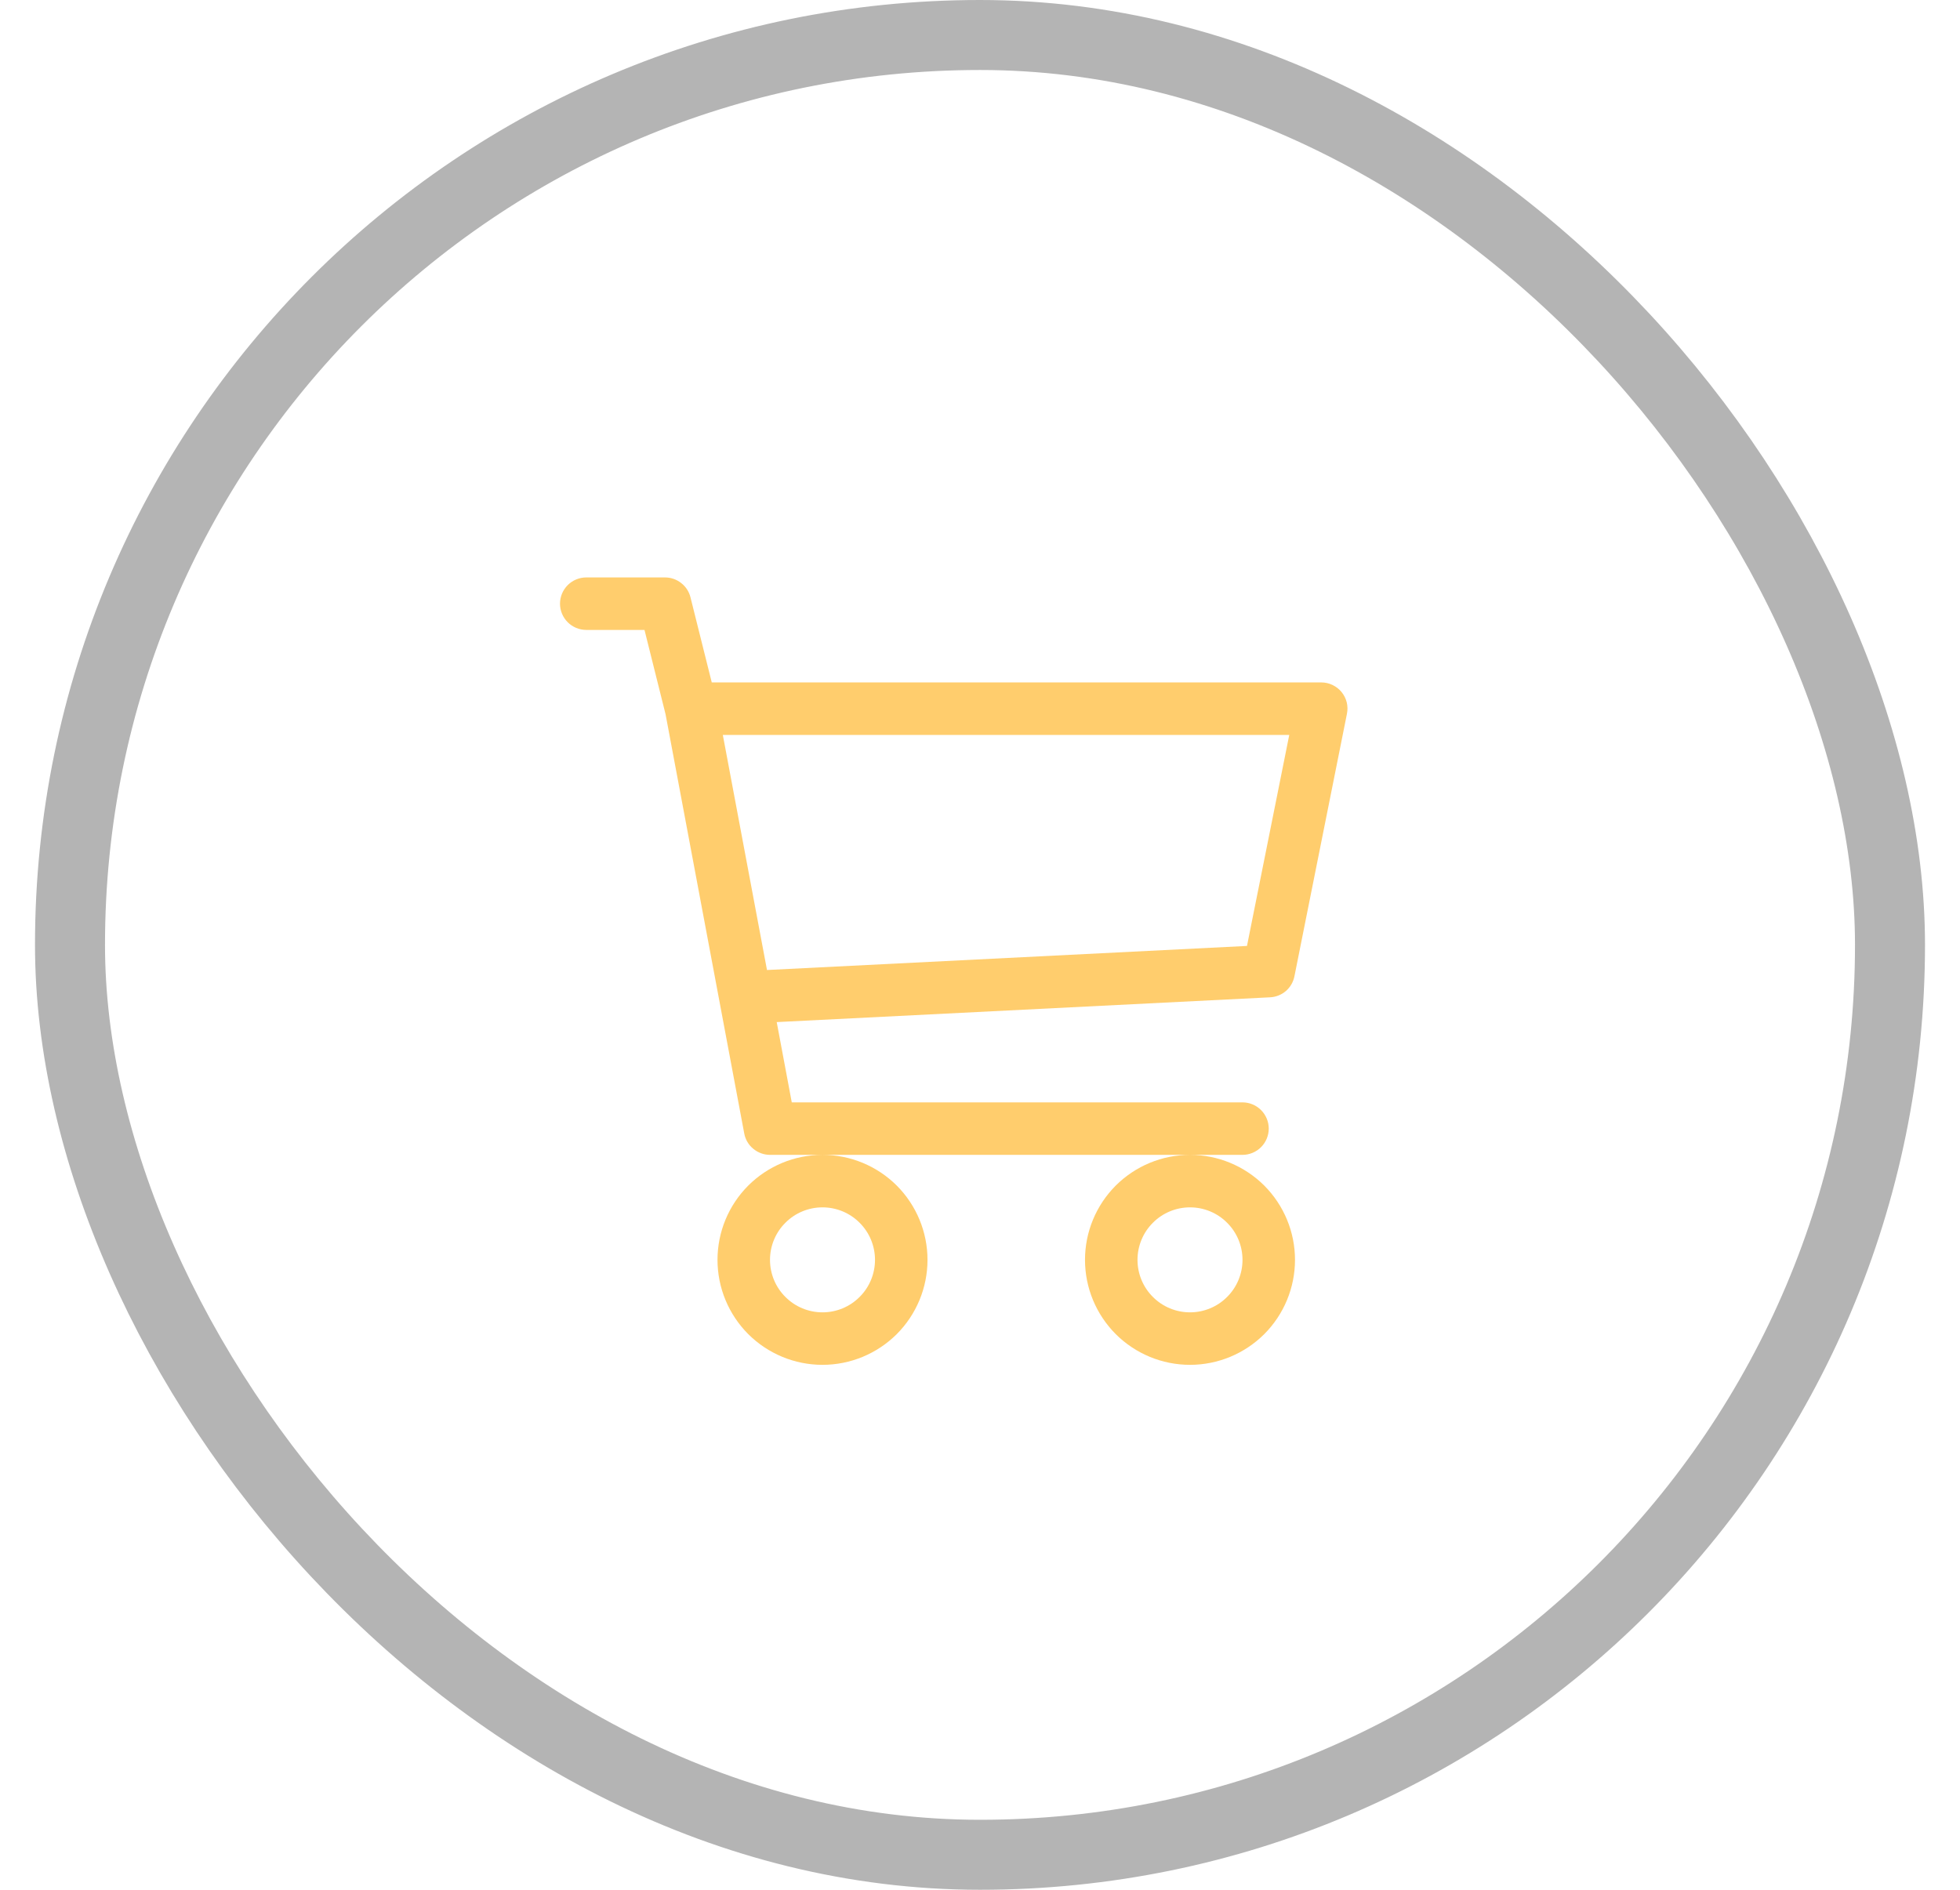
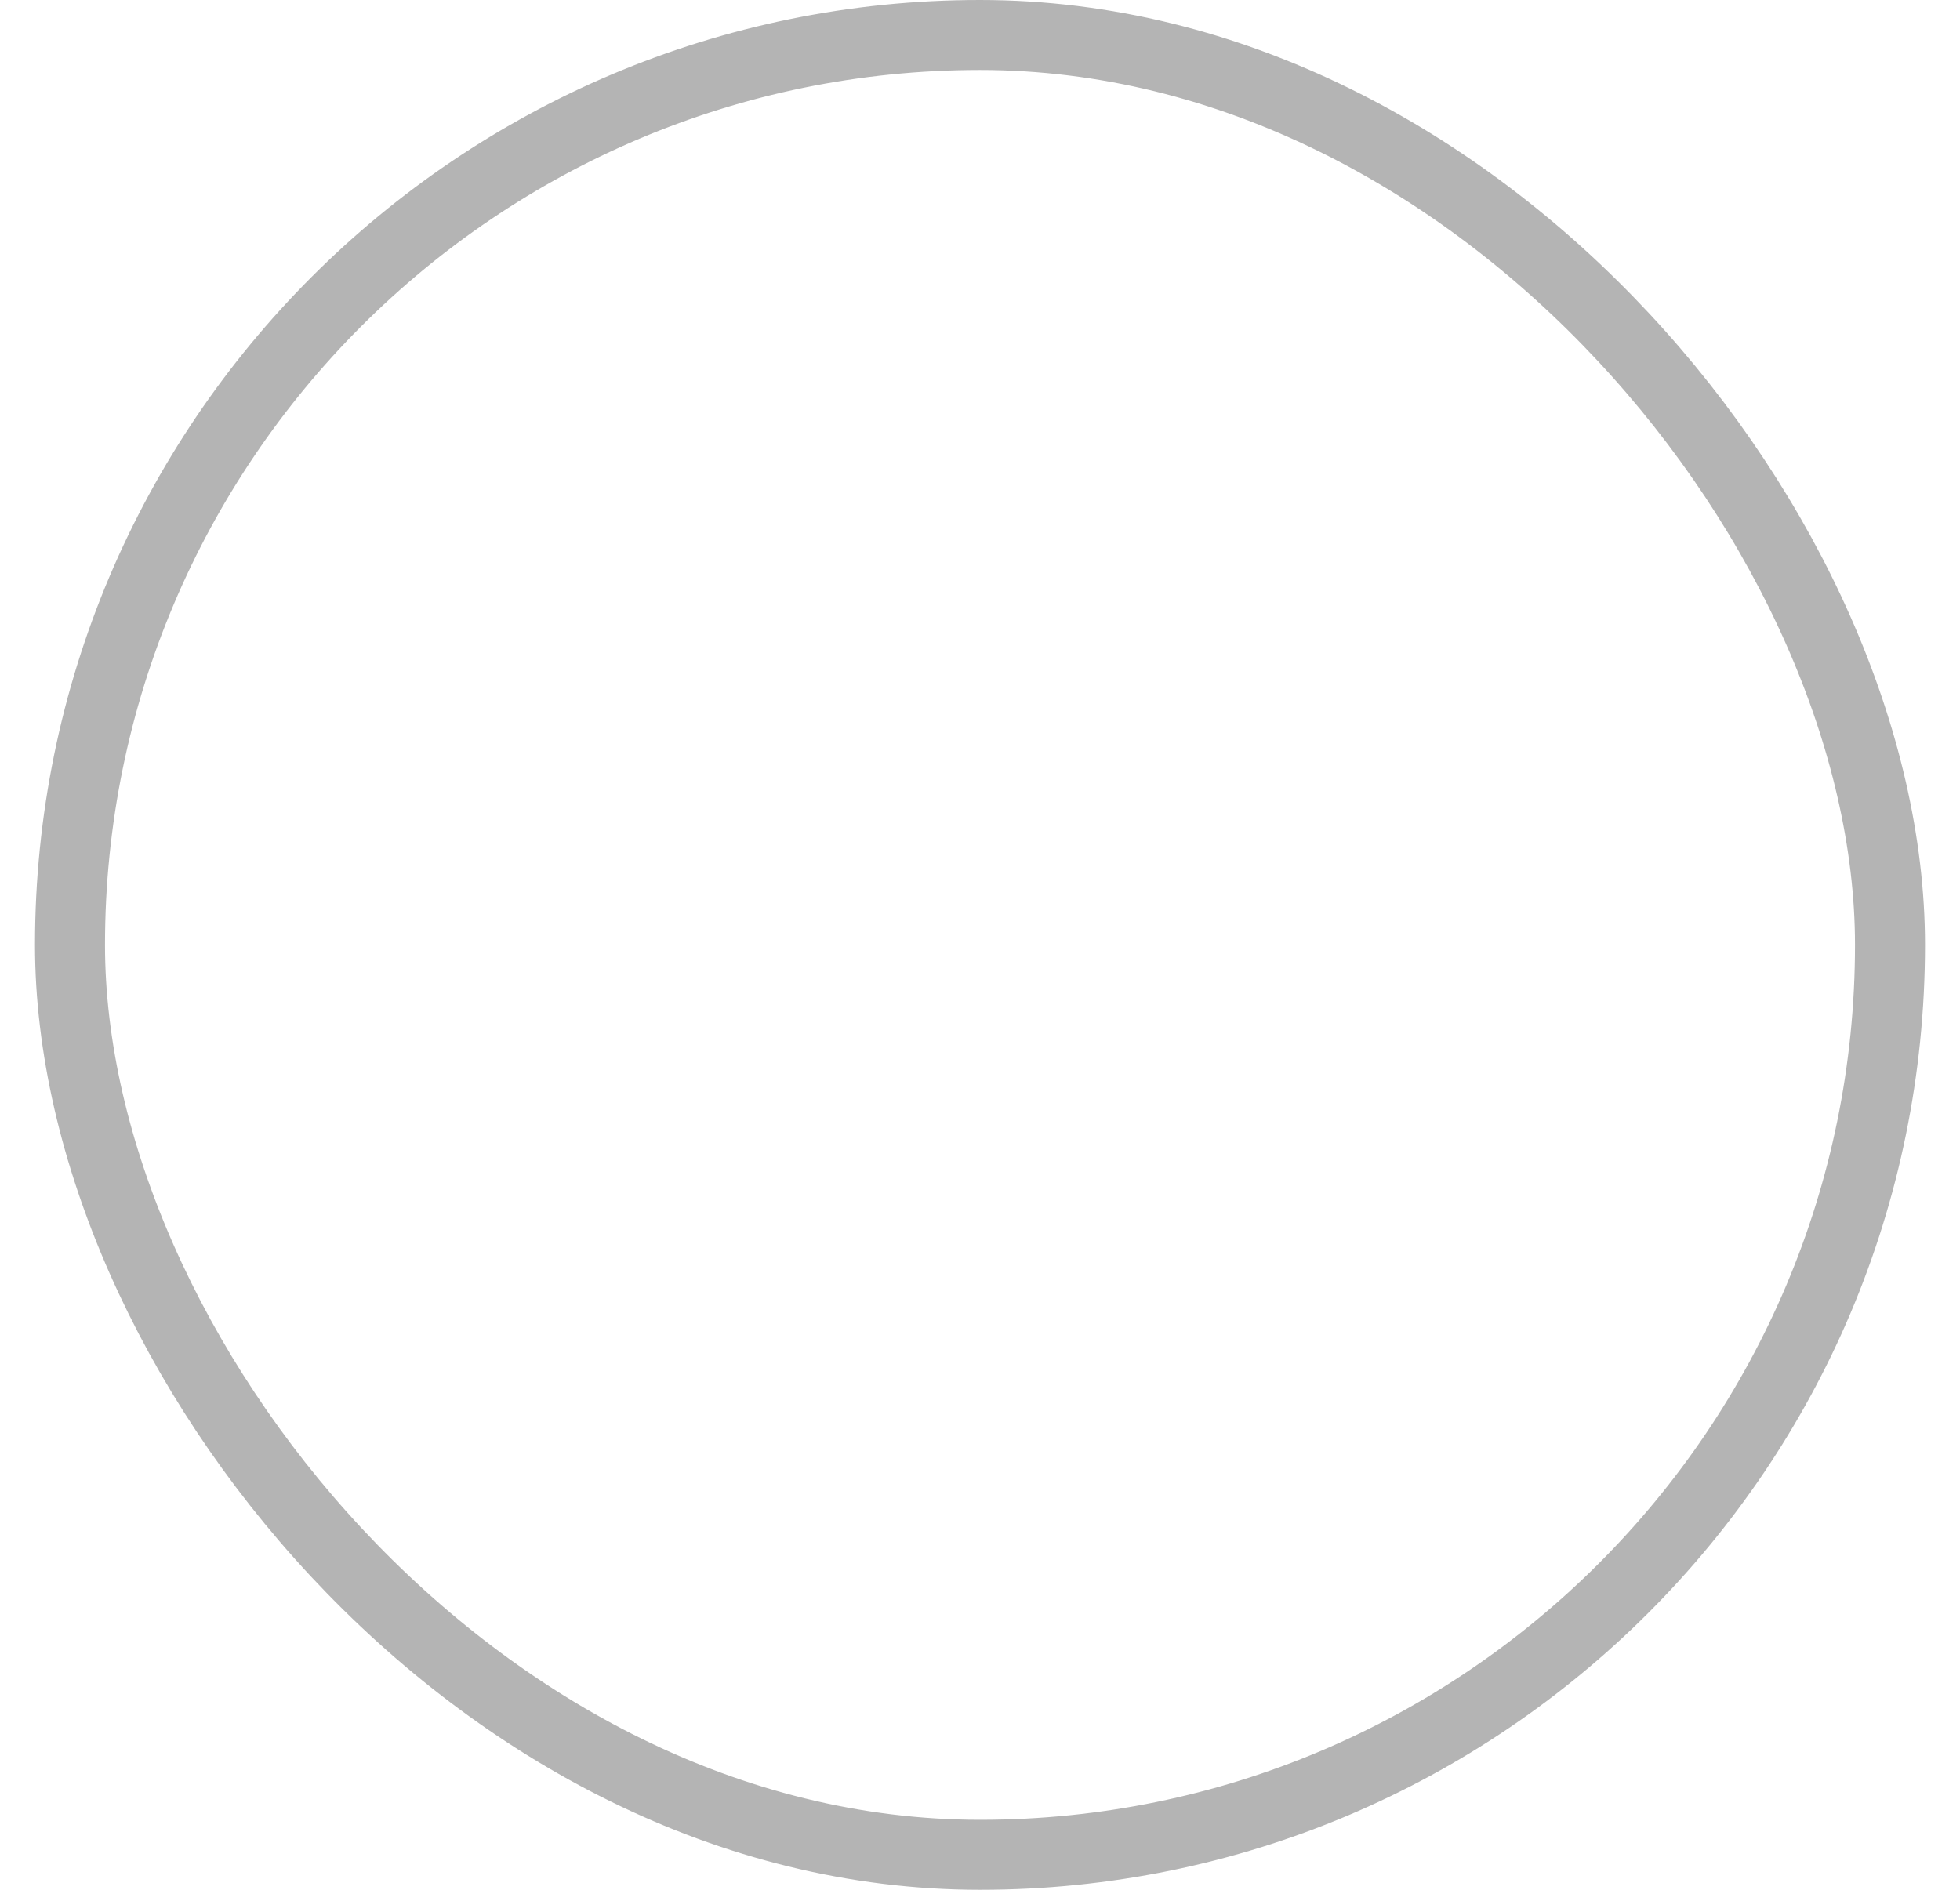
<svg xmlns="http://www.w3.org/2000/svg" width="28" height="27" viewBox="0 0 28 27" fill="none">
  <g clip-path="url(#clip0_376_679)">
    <path d="M8 8.625C8 8.526 8.04 8.43 8.11 8.36C8.18 8.29 8.276 8.25 8.375 8.25H9.5C9.584 8.25 9.665 8.278 9.731 8.33C9.797 8.381 9.844 8.453 9.864 8.534L10.168 9.75H18.875C18.93 9.75 18.985 9.762 19.035 9.786C19.085 9.81 19.13 9.844 19.165 9.887C19.2 9.93 19.225 9.98 19.239 10.034C19.252 10.088 19.253 10.144 19.242 10.198L18.492 13.948C18.476 14.03 18.433 14.104 18.37 14.159C18.307 14.213 18.227 14.245 18.144 14.249L11.096 14.603L11.311 15.75H17.75C17.849 15.75 17.945 15.79 18.015 15.86C18.085 15.93 18.125 16.026 18.125 16.125C18.125 16.224 18.085 16.32 18.015 16.39C17.945 16.46 17.849 16.5 17.75 16.5H11C10.913 16.5 10.828 16.469 10.761 16.413C10.693 16.358 10.648 16.28 10.632 16.194L9.508 10.205L9.207 9H8.375C8.276 9 8.18 8.96 8.11 8.89C8.04 8.82 8 8.724 8 8.625ZM10.326 10.5L10.957 13.859L17.814 13.515L18.418 10.5H10.326ZM11.75 16.5C11.352 16.5 10.971 16.658 10.689 16.939C10.408 17.221 10.25 17.602 10.25 18C10.25 18.398 10.408 18.779 10.689 19.061C10.971 19.342 11.352 19.5 11.75 19.5C12.148 19.5 12.529 19.342 12.811 19.061C13.092 18.779 13.25 18.398 13.25 18C13.25 17.602 13.092 17.221 12.811 16.939C12.529 16.658 12.148 16.5 11.75 16.5ZM17 16.5C16.602 16.5 16.221 16.658 15.939 16.939C15.658 17.221 15.5 17.602 15.5 18C15.5 18.398 15.658 18.779 15.939 19.061C16.221 19.342 16.602 19.5 17 19.5C17.398 19.5 17.779 19.342 18.061 19.061C18.342 18.779 18.5 18.398 18.5 18C18.5 17.602 18.342 17.221 18.061 16.939C17.779 16.658 17.398 16.5 17 16.5ZM11.75 17.25C11.949 17.25 12.14 17.329 12.28 17.47C12.421 17.61 12.5 17.801 12.5 18C12.5 18.199 12.421 18.39 12.28 18.53C12.14 18.671 11.949 18.75 11.75 18.75C11.551 18.75 11.36 18.671 11.22 18.53C11.079 18.39 11 18.199 11 18C11 17.801 11.079 17.61 11.22 17.47C11.36 17.329 11.551 17.25 11.75 17.25ZM17 17.25C17.199 17.25 17.39 17.329 17.53 17.47C17.671 17.61 17.75 17.801 17.75 18C17.75 18.199 17.671 18.39 17.53 18.53C17.39 18.671 17.199 18.75 17 18.75C16.801 18.75 16.61 18.671 16.47 18.53C16.329 18.39 16.25 18.199 16.25 18C16.25 17.801 16.329 17.61 16.47 17.47C16.61 17.329 16.801 17.25 17 17.25Z" fill="#FFCD6D" />
  </g>
  <rect x="1" y="0.5" width="26" height="26" rx="13" stroke="#B4B4B4" />
  <defs>
    <clipPath id="clip0_376_679">
-       <rect width="12" height="12" fill="white" transform="translate(8 7.5)" />
-     </clipPath>
+       </clipPath>
  </defs>
</svg>